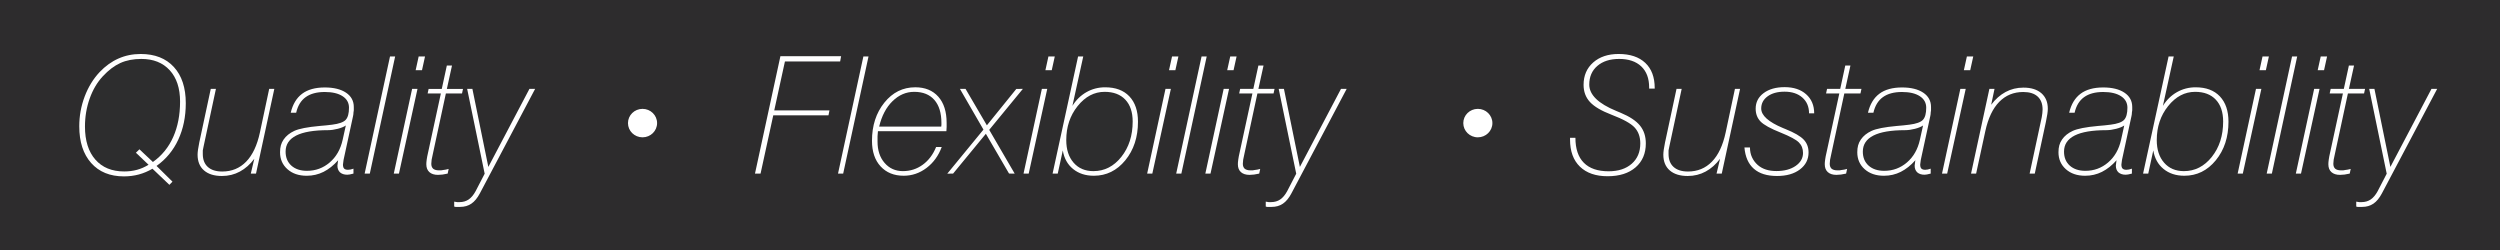
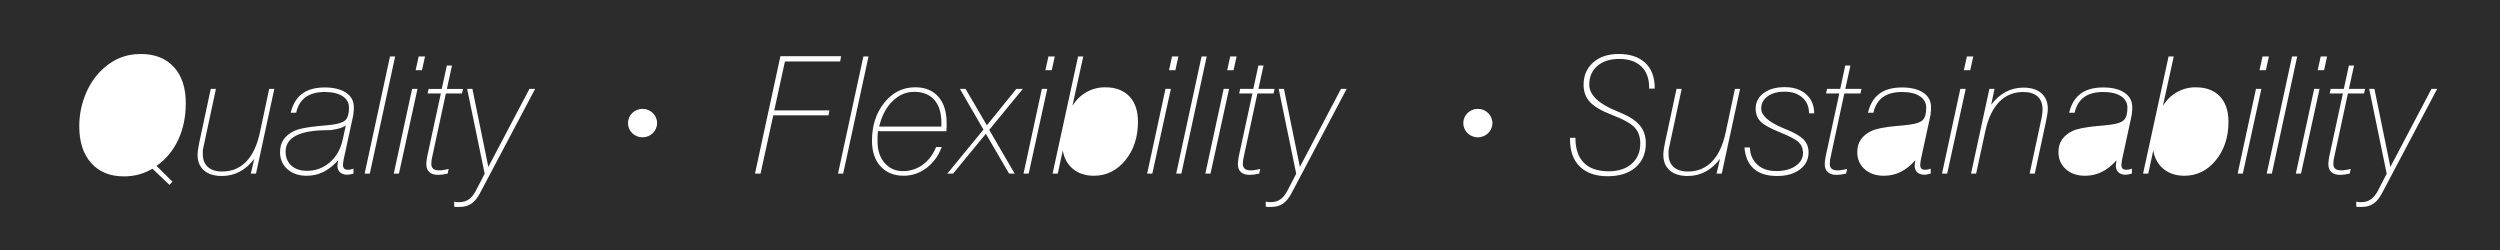
<svg xmlns="http://www.w3.org/2000/svg" version="1.1" id="Layer_1" x="0px" y="0px" width="550px" height="55px" viewBox="0 0 550 55" enable-background="new 0 0 550 55" xml:space="preserve">
-   <path fill="#2D2D2E" d="M31.099,12.965c-1.769,0-3.313,0.301-4.634,0.903c-1.321,0.603-2.602,1.573-3.845,2.912  c-1.244,1.339-2.208,2.977-2.896,4.913s-1.031,3.985-1.031,6.149c0,3.111,0.763,5.536,2.287,7.271  c1.524,1.738,3.637,2.605,6.339,2.605c1.005,0,1.946-0.119,2.825-0.361c0.878-0.238,1.724-0.611,2.537-1.115L29.899,33.6  l0.773-0.756l2.967,2.795c1.968-1.402,3.456-3.232,4.464-5.488c1.007-2.257,1.512-4.858,1.512-7.804  c0-2.935-0.759-5.232-2.276-6.892C35.82,13.794,33.74,12.965,31.099,12.965z" />
-   <path fill="#2D2D2E" d="M463.413,28.637c-3.114,0-5.449,0.395-7.001,1.184c-1.551,0.789-2.327,1.967-2.327,3.533  c0,1.297,0.424,2.326,1.271,3.086c0.849,0.758,1.994,1.14,3.438,1.14c1.896,0,3.563-0.614,4.993-1.841  c1.435-1.229,2.383-2.887,2.849-4.979l0.698-3.156c-0.395,0.281-0.98,0.523-1.764,0.729  C464.789,28.535,464.069,28.637,463.413,28.637z" />
  <path fill="#2D2C2D" d="M550,0H0v55h550V0z M39.222,30.721c-1.099,2.371-2.693,4.299-4.783,5.784l3.506,3.46l-0.679,0.699  l-3.724-3.546c-0.956,0.562-1.953,0.985-2.992,1.265c-1.039,0.281-2.132,0.422-3.278,0.422c-3.068,0-5.475-0.98-7.219-2.945  c-1.743-1.963-2.615-4.656-2.615-8.081c0-2.256,0.395-4.433,1.183-6.531c0.789-2.098,1.889-3.895,3.298-5.391  c1.256-1.321,2.636-2.314,4.142-2.98s3.138-0.999,4.895-0.999c3.107,0,5.537,0.952,7.288,2.857c1.75,1.904,2.626,4.563,2.626,7.975  C40.87,25.678,40.32,28.348,39.222,30.721z M56.323,38.191h-1.146l0.771-3.26c-0.909,1.221-1.964,2.156-3.165,2.809  c-1.201,0.652-2.519,0.977-3.953,0.977c-1.686,0-3-0.406-3.944-1.22c-0.944-0.813-1.417-1.972-1.417-3.472  c0-0.584,0.132-1.516,0.393-2.793l0.053-0.228l2.452-11.45l1.136,0.002l-2.707,12.64l-0.18,0.896v0.791c0,1.23,0.37,2.182,1.11,2.85  c0.739,0.668,1.796,1.002,3.168,1.002c2.1,0,3.855-0.723,5.262-2.17c1.409-1.447,2.417-3.588,3.026-6.424l2.039-9.587l1.129,0.002  L56.323,38.191z M77.836,24.259c-0.036,0.234-0.06,0.404-0.072,0.509c0,0.234-0.029,0.486-0.089,0.755  c-0.06,0.269-0.102,0.461-0.125,0.579l-1.954,9.021l-0.018,0.104l-0.126,0.967c0,0.42,0.088,0.719,0.264,0.895  c0.176,0.176,0.458,0.264,0.847,0.264l0.565-0.062l0.637-0.185v1.084l-0.832,0.194l-0.543,0.054c-0.665,0-1.196-0.176-1.594-0.526  c-0.375-0.362-0.562-0.854-0.562-1.472l0.107-0.877l0.054-0.314c-1.004,1.134-2.077,1.986-3.218,2.561  c-1.142,0.571-2.375,0.857-3.702,0.857c-1.746,0-3.158-0.482-4.24-1.445c-1.082-0.966-1.623-2.207-1.623-3.728  c0-0.562,0.059-1.063,0.179-1.509c0.119-0.442,0.323-0.875,0.61-1.295c0.538-0.785,1.32-1.416,2.348-1.895s2.887-0.841,5.576-1.087  c0.407-0.035,0.87-0.076,1.389-0.123c0.521-0.046,0.978-0.1,1.372-0.158c1.493-0.188,2.483-0.541,2.967-1.061  c0.484-0.52,0.726-1.412,0.726-2.673c0-1.075-0.472-1.92-1.417-2.534c-0.944-0.614-2.247-0.92-3.908-0.92  c-1.757,0-3.158,0.376-4.204,1.13c-1.046,0.754-1.743,1.897-2.089,3.428H63.96c0.441-1.858,1.278-3.249,2.509-4.173  c1.231-0.923,2.893-1.384,4.985-1.384c1.972,0,3.528,0.383,4.67,1.149c1.14,0.766,1.711,1.816,1.711,3.149L77.836,24.259  L77.836,24.259z M80.221,38.191l5.581-25.771l1.13,0.001l-5.575,25.771L80.221,38.191z M87.769,38.191h-1.137l4.032-18.636  l1.184,0.002L87.769,38.191z M92.842,15.437h-1.397l0.663-3.016h1.398L92.842,15.437z M98.489,38.191l-1.13,0.211l-1.003,0.07  c-0.813,0-1.443-0.203-1.892-0.604c-0.448-0.403-0.672-0.979-0.672-1.728c0-0.129,0.006-0.281,0.018-0.455  c0.012-0.177,0.036-0.377,0.07-0.605c0.036-0.229,0.074-0.459,0.116-0.693s0.104-0.52,0.187-0.859l2.81-12.971H94.08l0.214-0.999  h2.897l1.113-5.138l1.134,0.001l-1.129,5.137h3.551l-0.214,0.999h-3.554l-2.83,13.148l-0.305,1.438l-0.071,0.894  c0,0.468,0.137,0.831,0.413,1.088c0.298,0.233,0.71,0.351,1.237,0.351h0.52c0.191-0.035,0.328-0.058,0.413-0.07  c0.322-0.047,0.535-0.078,0.636-0.096c0.101-0.017,0.302-0.066,0.6-0.148L98.489,38.191z M105.571,42.54  c-0.55,1.039-1.175,1.796-1.874,2.269c-0.7,0.475-1.521,0.711-2.465,0.711h-1.004c-0.144-0.035-0.245-0.061-0.305-0.072v-1.086  l0.647,0.105h0.521c0.778,0,1.451-0.195,2.02-0.586c0.569-0.391,1.074-0.994,1.517-1.811l1.998-3.854l-3.852-18.66l1.152-0.001  l3.508,17.171l9.039-17.169l1.253-0.001L105.571,42.54z M141.357,30.211c-1.77,0-3.203-1.4-3.203-3.131  c0-1.73,1.434-3.132,3.203-3.132s3.203,1.401,3.203,3.132C144.56,28.811,143.126,30.211,141.357,30.211z M182.265,25.376h-12.148  l-2.794,12.815h-1.227l5.593-25.823h13.356l-0.214,1.157h-12.146l-2.35,10.765h12.146L182.265,25.376z M185.499,38.193l-1.136-0.002  l5.581-25.771l1.13,0.001L185.499,38.193z M208.26,27.918l-0.053,0.947h-15.059l-0.09,1.104v1.192c0,1.928,0.52,3.491,1.559,4.688  c1.04,1.198,2.378,1.797,4.016,1.797c1.625,0,3.081-0.467,4.366-1.402s2.269-2.237,2.949-3.909h1.237  c-0.717,1.929-1.832,3.465-3.343,4.61c-1.512,1.145-3.189,1.718-5.029,1.718c-2.127,0-3.822-0.687-5.083-2.06  c-1.262-1.373-1.892-3.252-1.892-5.637c0-3.331,0.905-6.124,2.716-8.38c1.81-2.256,4.078-3.383,6.803-3.383  c2.151,0,3.84,0.687,5.065,2.06c1.225,1.373,1.837,3.293,1.837,5.759L208.26,27.918L208.26,27.918z M223.23,38.191l-1.241-0.008  l-5.099-8.752l-7.213,8.762l-1.275,0.011l7.956-9.69l-5.174-8.958h1.236l4.691,8.015l6.482-8.012l1.435-0.003l-7.401,9.01  L223.23,38.191z M226.314,38.191h-1.136l4.031-18.636l1.184,0.002L226.314,38.191z M229.99,15.437l0.663-3.016h1.398l-0.664,3.016  H229.99z M247.568,35.266c-1.857,2.266-4.166,3.399-6.926,3.399c-1.828,0-3.352-0.496-4.57-1.489  c-1.219-0.994-1.972-2.354-2.258-4.084l-1.11,5.102l-1.137-0.002l5.611-25.771l1.136,0.001l-2.385,10.87  c0.8-1.297,1.828-2.303,3.082-3.016c1.254-0.713,2.628-1.07,4.122-1.07c2.293,0,4.071,0.666,5.331,1.998  c1.26,1.333,1.891,3.191,1.891,5.575C250.355,30.168,249.426,32.997,247.568,35.266z M253.511,38.191h-1.137l4.032-18.636  l1.184,0.002L253.511,38.191z M257.185,15.437l0.664-3.016h1.398l-0.664,3.016H257.185z M258.763,38.191l5.582-25.771l1.13,0.001  l-5.576,25.771L258.763,38.191z M266.311,38.191h-1.136l4.033-18.636l1.183,0.002L266.311,38.191z M271.384,15.437h-1.398  l0.664-3.016h1.398L271.384,15.437z M277.03,38.191l-1.13,0.211l-1.003,0.07c-0.813,0-1.442-0.203-1.892-0.604  c-0.447-0.403-0.671-0.979-0.671-1.728c0-0.129,0.006-0.281,0.018-0.455c0.012-0.177,0.036-0.377,0.071-0.605  c0.034-0.229,0.073-0.459,0.114-0.693c0.042-0.234,0.104-0.52,0.186-0.859l2.811-12.971h-2.914l0.214-0.999h2.896l1.115-5.138  l1.133,0.001l-1.129,5.137h3.551l-0.215,0.999h-3.553l-2.831,13.148l-0.303,1.438l-0.072,0.894c0,0.468,0.137,0.831,0.412,1.088  c0.299,0.233,0.711,0.351,1.237,0.351h0.52c0.191-0.035,0.329-0.058,0.413-0.07c0.322-0.047,0.535-0.078,0.636-0.096  c0.102-0.017,0.302-0.066,0.602-0.148L277.03,38.191z M284.113,42.54c-0.549,1.039-1.176,1.796-1.873,2.269  c-0.699,0.475-1.521,0.711-2.467,0.711h-1.002c-0.145-0.035-0.246-0.061-0.306-0.072v-1.086l0.646,0.105h0.52  c0.779,0,1.452-0.195,2.021-0.586c0.57-0.391,1.074-0.994,1.519-1.811l1.997-3.854l-3.854-18.66l1.152-0.001l3.508,17.171  l9.041-17.169l1.252-0.001L284.113,42.54z M325.125,30.211c-1.768,0-3.202-1.4-3.202-3.131c0-1.73,1.435-3.132,3.202-3.132  c1.77,0,3.203,1.401,3.203,3.132C328.329,28.811,326.895,30.211,325.125,30.211z M364.034,19.486h-1.22v-0.245  c0-1.993-0.58-3.538-1.737-4.634c-1.16-1.095-2.78-1.643-4.859-1.643c-2.008,0-3.606,0.51-4.796,1.532s-1.783,2.392-1.783,4.109  c0,2.243,1.979,4.175,5.935,5.799l0.967,0.403c1.983,0.829,3.403,1.769,4.258,2.821s1.283,2.358,1.283,3.925  c0,2.206-0.75,3.961-2.251,5.264c-1.5,1.302-3.553,1.953-6.158,1.953s-4.634-0.701-6.085-2.104c-1.453-1.4-2.179-3.395-2.179-5.979  V30.32h1.183c0,2.418,0.62,4.25,1.858,5.496c1.24,1.246,3.056,1.867,5.449,1.867c2.129,0,3.822-0.552,5.078-1.656  c1.258-1.104,1.887-2.598,1.887-4.479c0-1.426-0.414-2.589-1.239-3.489c-0.825-0.899-2.526-1.84-5.099-2.823  c-2.228-0.854-3.807-1.785-4.739-2.797c-0.935-1.01-1.401-2.27-1.401-3.777c0-2.034,0.706-3.672,2.115-4.918  c1.411-1.244,3.275-1.867,5.594-1.867c2.522,0,4.477,0.652,5.862,1.954c1.387,1.303,2.08,3.154,2.08,5.549v0.106H364.034z   M378.788,38.191h-1.147l0.772-3.26c-0.91,1.221-1.964,2.156-3.166,2.809c-1.201,0.652-2.519,0.977-3.953,0.977  c-1.685,0-3-0.406-3.944-1.22c-0.942-0.813-1.416-1.972-1.416-3.472c0-0.584,0.131-1.516,0.393-2.793l0.055-0.228l2.452-11.45  l1.135,0.002l-2.707,12.64l-0.18,0.896v0.791c0,1.23,0.371,2.182,1.11,2.85c0.74,0.668,1.795,1.002,3.168,1.002  c2.101,0,3.854-0.723,5.264-2.17c1.408-1.447,2.416-3.588,3.023-6.424l2.039-9.587l1.129,0.002L378.788,38.191z M397.99,24.938  c0-1.449-0.49-2.606-1.467-3.471c-0.979-0.865-2.285-1.298-3.92-1.298c-1.552,0-2.795,0.342-3.731,1.027  c-0.937,0.685-1.406,1.576-1.406,2.676c0,1.532,1.599,2.966,4.796,4.299l0.555,0.228c1.944,0.785,3.275,1.554,3.99,2.309  c0.717,0.754,1.074,1.699,1.074,2.834c0,1.531-0.633,2.779-1.9,3.736c-1.267,0.961-2.945,1.439-5.037,1.439  c-2.188,0-3.885-0.525-5.092-1.582c-1.207-1.056-1.9-2.619-2.078-4.693h1.218c0,0.797,0.148,1.519,0.448,2.164  c0.299,0.646,0.717,1.207,1.256,1.688c1.015,0.893,2.384,1.337,4.104,1.337c1.733,0,3.145-0.374,4.23-1.123  c1.089-0.75,1.633-1.702,1.633-2.86c0-0.937-0.305-1.709-0.916-2.316c-0.608-0.607-1.93-1.321-3.961-2.141  c-2.271-0.9-3.762-1.724-4.473-2.466c-0.713-0.742-1.067-1.681-1.067-2.815c0-1.416,0.585-2.559,1.757-3.431  c1.17-0.872,2.712-1.307,4.625-1.307c1.973,0,3.546,0.523,4.723,1.569c1.178,1.046,1.768,2.446,1.768,4.199H397.99z M406.146,38.191  l-1.131,0.211l-1.002,0.07c-0.813,0-1.443-0.203-1.893-0.604c-0.448-0.403-0.672-0.979-0.672-1.728c0-0.129,0.006-0.281,0.018-0.455  c0.012-0.177,0.036-0.377,0.071-0.605s0.074-0.459,0.114-0.693c0.041-0.234,0.104-0.52,0.188-0.859l2.811-12.971h-2.914l0.214-0.999  h2.896l1.114-5.138l1.134,0.001l-1.13,5.137h3.554l-0.216,0.999h-3.553l-2.83,13.148l-0.305,1.438l-0.072,0.894  c0,0.468,0.138,0.831,0.413,1.088c0.297,0.233,0.71,0.351,1.236,0.351h0.52c0.191-0.035,0.329-0.058,0.413-0.07  c0.322-0.047,0.535-0.078,0.636-0.096c0.102-0.017,0.301-0.066,0.602-0.148L406.146,38.191z M424.827,24.259  c-0.035,0.234-0.061,0.404-0.072,0.509c0,0.234-0.029,0.486-0.089,0.755c-0.059,0.269-0.101,0.461-0.125,0.579l-1.955,9.021  l-0.018,0.104l-0.125,0.967c0,0.42,0.087,0.719,0.263,0.895s0.458,0.264,0.847,0.264l0.565-0.062l0.636-0.185v1.084l-0.832,0.194  l-0.543,0.054c-0.664,0-1.195-0.176-1.594-0.526c-0.374-0.362-0.561-0.854-0.561-1.472l0.106-0.877l0.055-0.314  c-1.004,1.134-2.077,1.986-3.218,2.561c-1.141,0.571-2.375,0.857-3.702,0.857c-1.746,0-3.159-0.482-4.241-1.445  c-1.082-0.966-1.621-2.207-1.621-3.728c0-0.562,0.059-1.063,0.18-1.509c0.117-0.442,0.322-0.875,0.609-1.295  c0.539-0.785,1.319-1.416,2.348-1.895c1.029-0.479,2.887-0.841,5.576-1.087c0.406-0.035,0.869-0.076,1.388-0.123  c0.521-0.046,0.978-0.1,1.373-0.158c1.493-0.188,2.482-0.541,2.967-1.061s0.725-1.412,0.725-2.673c0-1.075-0.472-1.92-1.415-2.534  c-0.945-0.614-2.248-0.92-3.908-0.92c-1.758,0-3.159,0.376-4.205,1.13c-1.047,0.754-1.742,1.897-2.09,3.428h-1.199  c0.441-1.858,1.277-3.249,2.508-4.173c1.23-0.923,2.895-1.384,4.986-1.384c1.971,0,3.527,0.383,4.669,1.149  c1.141,0.766,1.711,1.816,1.711,3.149v0.721H424.827z M428.377,38.191h-1.135l4.031-18.636l1.184,0.002L428.377,38.191z   M432.052,15.437l0.664-3.016h1.399l-0.665,3.016H432.052z M450.115,26.724l-0.046,0.23l-2.417,11.239l-1.133-0.002l2.672-12.429  l0.126-0.876l0.053-0.807c0-1.226-0.363-2.173-1.085-2.839c-0.725-0.667-1.779-1-3.166-1c-2.105,0-3.866,0.722-5.283,2.165  c-1.417,1.443-2.436,3.578-3.058,6.408l-2.03,9.377l-1.119,0.002l4.033-18.634h1.13l-0.735,3.488  c0.922-1.227,1.977-2.162,3.165-2.805c1.188-0.643,2.501-0.965,3.936-0.965c1.685,0,3,0.41,3.944,1.228  c0.466,0.41,0.817,0.897,1.058,1.464c0.24,0.567,0.358,1.223,0.358,1.972C450.518,24.545,450.384,25.474,450.115,26.724z   M469.091,24.259c-0.035,0.234-0.06,0.404-0.071,0.509c0,0.234-0.029,0.486-0.09,0.755s-0.102,0.461-0.125,0.579l-1.954,9.021  l-0.019,0.104l-0.125,0.967c0,0.42,0.088,0.719,0.264,0.895s0.458,0.264,0.847,0.264l0.564-0.062l0.638-0.185v1.084l-0.834,0.194  l-0.544,0.054c-0.661,0-1.193-0.176-1.594-0.526c-0.374-0.362-0.561-0.854-0.561-1.472l0.106-0.877l0.055-0.314  c-1.005,1.134-2.076,1.986-3.218,2.561c-1.142,0.571-2.375,0.857-3.702,0.857c-1.746,0-3.158-0.482-4.239-1.445  c-1.082-0.966-1.623-2.207-1.623-3.728c0-0.562,0.059-1.063,0.179-1.509c0.118-0.442,0.323-0.875,0.609-1.295  c0.538-0.785,1.319-1.416,2.348-1.895s2.887-0.841,5.577-1.087c0.406-0.035,0.869-0.076,1.388-0.123  c0.521-0.046,0.979-0.1,1.374-0.158c1.492-0.188,2.481-0.541,2.966-1.061c0.483-0.52,0.727-1.412,0.727-2.673  c0-1.075-0.474-1.92-1.416-2.534c-0.945-0.614-2.248-0.92-3.908-0.92c-1.757,0-3.16,0.376-4.204,1.13  c-1.047,0.754-1.742,1.897-2.09,3.428h-1.2c0.442-1.858,1.278-3.249,2.51-4.173c1.23-0.923,2.893-1.384,4.984-1.384  c1.972,0,3.528,0.383,4.671,1.149c1.142,0.766,1.711,1.816,1.711,3.149V24.259z M487.475,35.266  c-1.854,2.266-4.165,3.399-6.925,3.399c-1.827,0-3.351-0.496-4.568-1.489c-1.22-0.994-1.972-2.354-2.26-4.084l-1.109,5.102  l-1.138-0.002l5.612-25.771l1.137,0.001l-2.387,10.87c0.802-1.297,1.828-2.303,3.082-3.016c1.255-0.713,2.63-1.07,4.122-1.07  c2.293,0,4.07,0.666,5.331,1.998c1.26,1.333,1.892,3.191,1.892,5.575C490.264,30.168,489.334,32.997,487.475,35.266z   M493.419,38.191h-1.136l4.031-18.636l1.185,0.002L493.419,38.191z M497.094,15.437l0.663-3.016h1.398l-0.663,3.016H497.094z   M498.672,38.191l5.58-25.771l1.131,0.001l-5.574,25.771L498.672,38.191z M506.221,38.191h-1.137l4.031-18.636l1.184,0.002  L506.221,38.191z M511.293,15.437h-1.398l0.663-3.016h1.398L511.293,15.437z M516.939,38.191l-1.129,0.211l-1.005,0.07  c-0.813,0-1.442-0.203-1.893-0.604c-0.446-0.403-0.672-0.979-0.672-1.728c0-0.129,0.006-0.281,0.018-0.455  c0.013-0.177,0.036-0.377,0.071-0.605s0.074-0.459,0.115-0.693c0.042-0.234,0.104-0.52,0.188-0.859l2.809-12.971h-2.911l0.213-0.999  h2.896l1.114-5.138l1.134,0.001l-1.13,5.137h3.552l-0.214,0.999h-3.555l-2.829,13.148l-0.305,1.438l-0.072,0.894  c0,0.468,0.138,0.831,0.414,1.088c0.297,0.233,0.709,0.351,1.235,0.351h0.52c0.192-0.035,0.33-0.058,0.415-0.07  c0.32-0.047,0.533-0.078,0.634-0.096c0.103-0.017,0.303-0.066,0.603-0.148L516.939,38.191z M522.148,44.809  c-0.699,0.475-1.521,0.711-2.468,0.711h-1.003c-0.143-0.035-0.244-0.061-0.304-0.072v-1.086l0.646,0.105h0.521  c0.778,0,1.452-0.195,2.021-0.586c0.569-0.391,1.075-0.994,1.519-1.811l1.996-3.854l-3.851-18.66l1.15-0.001l3.509,17.171  l9.039-17.169l1.253-0.001L524.021,42.54C523.472,43.579,522.846,44.336,522.148,44.809z" />
  <path fill="#2D2D2E" d="M72.159,28.637c-3.115,0-5.448,0.395-7,1.184c-1.551,0.789-2.327,1.967-2.327,3.533  c0,1.297,0.423,2.326,1.271,3.086c0.847,0.758,1.994,1.14,3.438,1.14c1.897,0,3.563-0.614,4.995-1.841  c1.433-1.229,2.381-2.887,2.847-4.979l0.698-3.156c-0.394,0.281-0.982,0.523-1.764,0.729C73.534,28.535,72.815,28.637,72.159,28.637  z" />
  <path fill="#2D2D2E" d="M201.125,20.205c-1.781,0-3.37,0.683-4.769,2.051c-1.398,1.367-2.378,3.231-2.94,5.592h13.661l0.036-0.385  v-0.404c0-2.197-0.517-3.888-1.551-5.074C204.528,20.798,203.049,20.205,201.125,20.205z" />
-   <path fill="#2D2D2E" d="M482.932,20.205c-2.283,0-4.262,1.04-5.935,3.12c-1.673,2.081-2.51,4.582-2.51,7.504  c0,2.069,0.538,3.724,1.612,4.96c1.076,1.24,2.528,1.859,4.356,1.859c2.438,0,4.487-1.047,6.149-3.139  c1.66-2.092,2.489-4.682,2.489-7.767c0-2.069-0.541-3.676-1.622-4.821C486.393,20.777,484.878,20.205,482.932,20.205z" />
-   <path fill="#2D2D2E" d="M243.023,20.205c-2.283,0-4.261,1.04-5.934,3.12c-1.674,2.081-2.511,4.582-2.511,7.504  c0,2.069,0.538,3.724,1.613,4.96c1.076,1.24,2.529,1.859,4.357,1.859c2.438,0,4.489-1.047,6.149-3.139  c1.661-2.092,2.492-4.682,2.492-7.767c0-2.069-0.541-3.676-1.622-4.821C246.485,20.777,244.971,20.205,243.023,20.205z" />
-   <path fill="#2D2D2E" d="M419.148,28.637c-3.114,0-5.447,0.395-7,1.184c-1.551,0.789-2.326,1.967-2.326,3.533  c0,1.297,0.422,2.326,1.271,3.086c0.849,0.758,1.994,1.14,3.438,1.14c1.897,0,3.563-0.614,4.995-1.841  c1.433-1.229,2.382-2.887,2.848-4.979l0.698-3.156c-0.395,0.281-0.982,0.523-1.765,0.729  C420.525,28.535,419.807,28.637,419.148,28.637z" />
</svg>